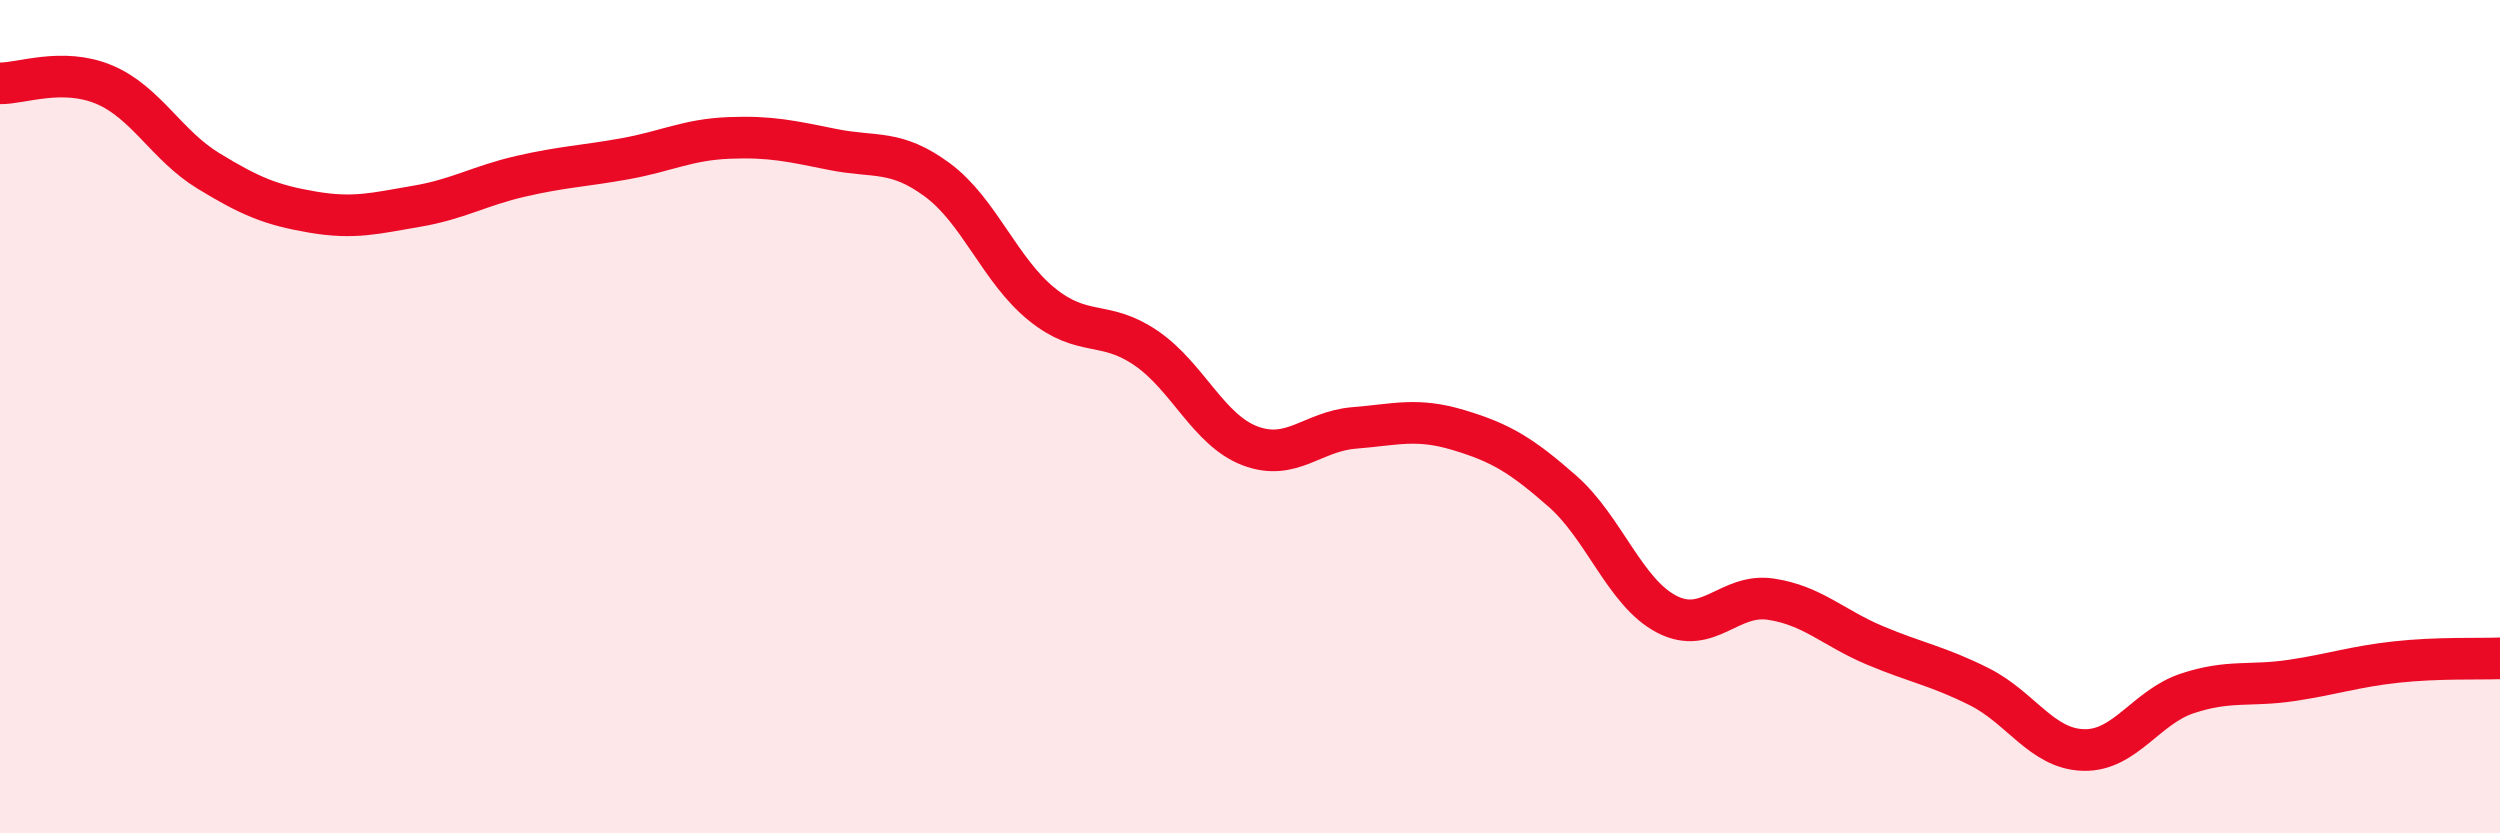
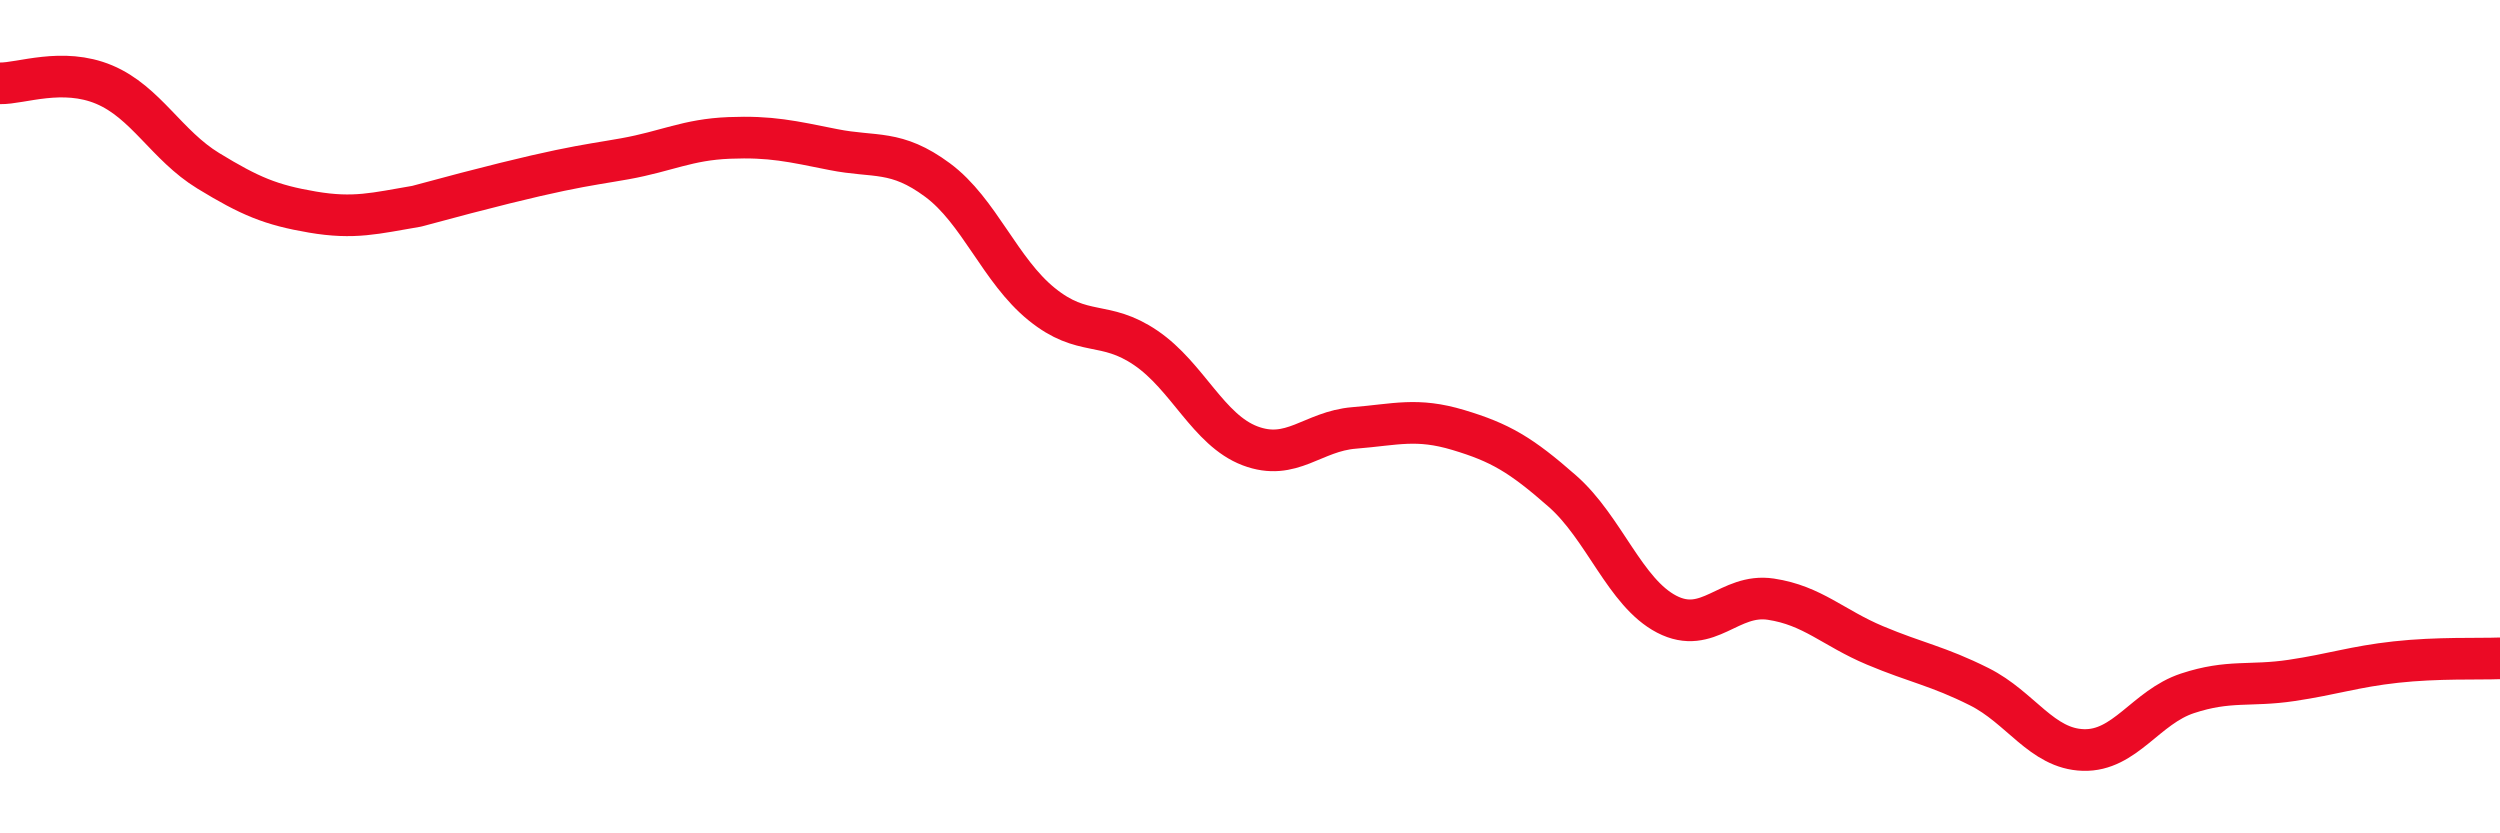
<svg xmlns="http://www.w3.org/2000/svg" width="60" height="20" viewBox="0 0 60 20">
-   <path d="M 0,2 C 0.5,2.01 1.5,1.61 2.5,2.03 C 3.5,2.45 4,3.49 5,4.1 C 6,4.71 6.5,4.92 7.5,5.09 C 8.5,5.26 9,5.12 10,4.95 C 11,4.78 11.5,4.46 12.5,4.23 C 13.5,4 14,3.99 15,3.81 C 16,3.63 16.5,3.35 17.5,3.31 C 18.5,3.27 19,3.39 20,3.59 C 21,3.79 21.5,3.58 22.5,4.32 C 23.5,5.06 24,6.49 25,7.3 C 26,8.11 26.5,7.67 27.5,8.35 C 28.5,9.03 29,10.32 30,10.7 C 31,11.08 31.5,10.35 32.5,10.27 C 33.5,10.19 34,10.02 35,10.32 C 36,10.62 36.5,10.91 37.5,11.79 C 38.5,12.67 39,14.22 40,14.74 C 41,15.26 41.5,14.23 42.5,14.38 C 43.5,14.53 44,15.07 45,15.49 C 46,15.91 46.5,15.98 47.5,16.48 C 48.5,16.98 49,17.97 50,18 C 51,18.03 51.5,16.97 52.5,16.64 C 53.5,16.31 54,16.48 55,16.33 C 56,16.18 56.5,16 57.5,15.89 C 58.5,15.78 59.5,15.82 60,15.8L60 20L0 20Z" fill="#EB0A25" opacity="0.1" stroke-linecap="round" stroke-linejoin="round" />
-   <path d="M 0,2 C 0.5,2.01 1.5,1.61 2.5,2.03 C 3.5,2.45 4,3.49 5,4.1 C 6,4.71 6.5,4.92 7.5,5.09 C 8.5,5.26 9,5.12 10,4.95 C 11,4.78 11.5,4.46 12.5,4.23 C 13.5,4 14,3.99 15,3.81 C 16,3.63 16.5,3.35 17.5,3.31 C 18.5,3.27 19,3.39 20,3.59 C 21,3.79 21.5,3.58 22.5,4.32 C 23.5,5.06 24,6.49 25,7.3 C 26,8.11 26.5,7.67 27.5,8.35 C 28.5,9.03 29,10.32 30,10.7 C 31,11.08 31.5,10.35 32.5,10.27 C 33.5,10.19 34,10.02 35,10.32 C 36,10.62 36.5,10.91 37.5,11.79 C 38.5,12.67 39,14.22 40,14.74 C 41,15.26 41.5,14.23 42.5,14.38 C 43.5,14.53 44,15.07 45,15.49 C 46,15.91 46.5,15.98 47.5,16.48 C 48.5,16.98 49,17.97 50,18 C 51,18.03 51.5,16.97 52.5,16.64 C 53.5,16.31 54,16.48 55,16.33 C 56,16.18 56.5,16 57.5,15.89 C 58.5,15.78 59.5,15.82 60,15.8" stroke="#EB0A25" stroke-width="1" fill="none" stroke-linecap="round" stroke-linejoin="round" />
+   <path d="M 0,2 C 0.5,2.01 1.5,1.61 2.5,2.03 C 3.5,2.45 4,3.49 5,4.1 C 6,4.71 6.5,4.92 7.5,5.09 C 8.5,5.26 9,5.12 10,4.95 C 13.5,4 14,3.99 15,3.81 C 16,3.63 16.5,3.35 17.5,3.31 C 18.5,3.27 19,3.39 20,3.59 C 21,3.79 21.5,3.58 22.5,4.32 C 23.5,5.06 24,6.49 25,7.3 C 26,8.11 26.5,7.67 27.5,8.35 C 28.5,9.03 29,10.32 30,10.7 C 31,11.08 31.5,10.35 32.5,10.27 C 33.5,10.19 34,10.02 35,10.32 C 36,10.62 36.5,10.91 37.5,11.79 C 38.5,12.67 39,14.22 40,14.74 C 41,15.26 41.5,14.23 42.5,14.38 C 43.5,14.53 44,15.07 45,15.49 C 46,15.91 46.5,15.98 47.5,16.48 C 48.5,16.98 49,17.97 50,18 C 51,18.03 51.5,16.97 52.5,16.64 C 53.5,16.31 54,16.48 55,16.33 C 56,16.18 56.5,16 57.5,15.89 C 58.5,15.78 59.5,15.82 60,15.8" stroke="#EB0A25" stroke-width="1" fill="none" stroke-linecap="round" stroke-linejoin="round" />
</svg>